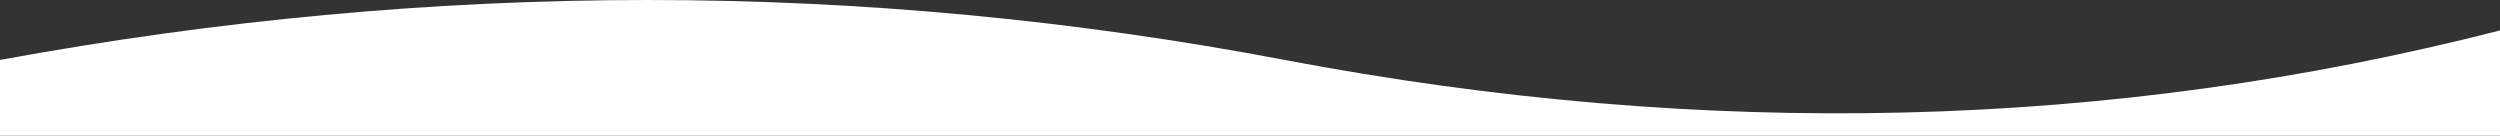
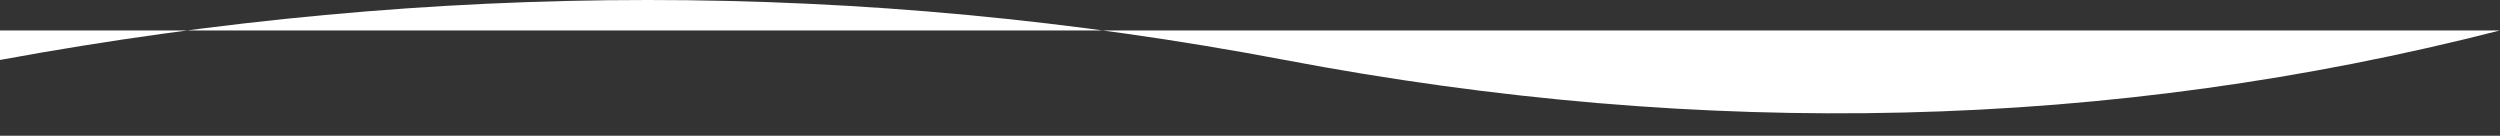
<svg xmlns="http://www.w3.org/2000/svg" viewBox="0 0 1440 78.19">
  <rect x="0" y="0" width="1440" height="78.19" fill="#333333" stroke="none" />
  <title>Fichier 1</title>
  <g id="Calque_2" data-name="Calque 2">
    <g id="Calque_1-2" data-name="Calque 1">
      <g id="Calque_1-2-2" data-name="Calque 1-2">
        <g id="Homepage-Oceazur---Particulier">
-           <path id="fond-section" d="M0,34.53q376-69.06,740,0t700-17V78.19H0Z" style="fill:#fff" />
+           <path id="fond-section" d="M0,34.53q376-69.06,740,0t700-17H0Z" style="fill:#fff" />
        </g>
      </g>
    </g>
  </g>
</svg>